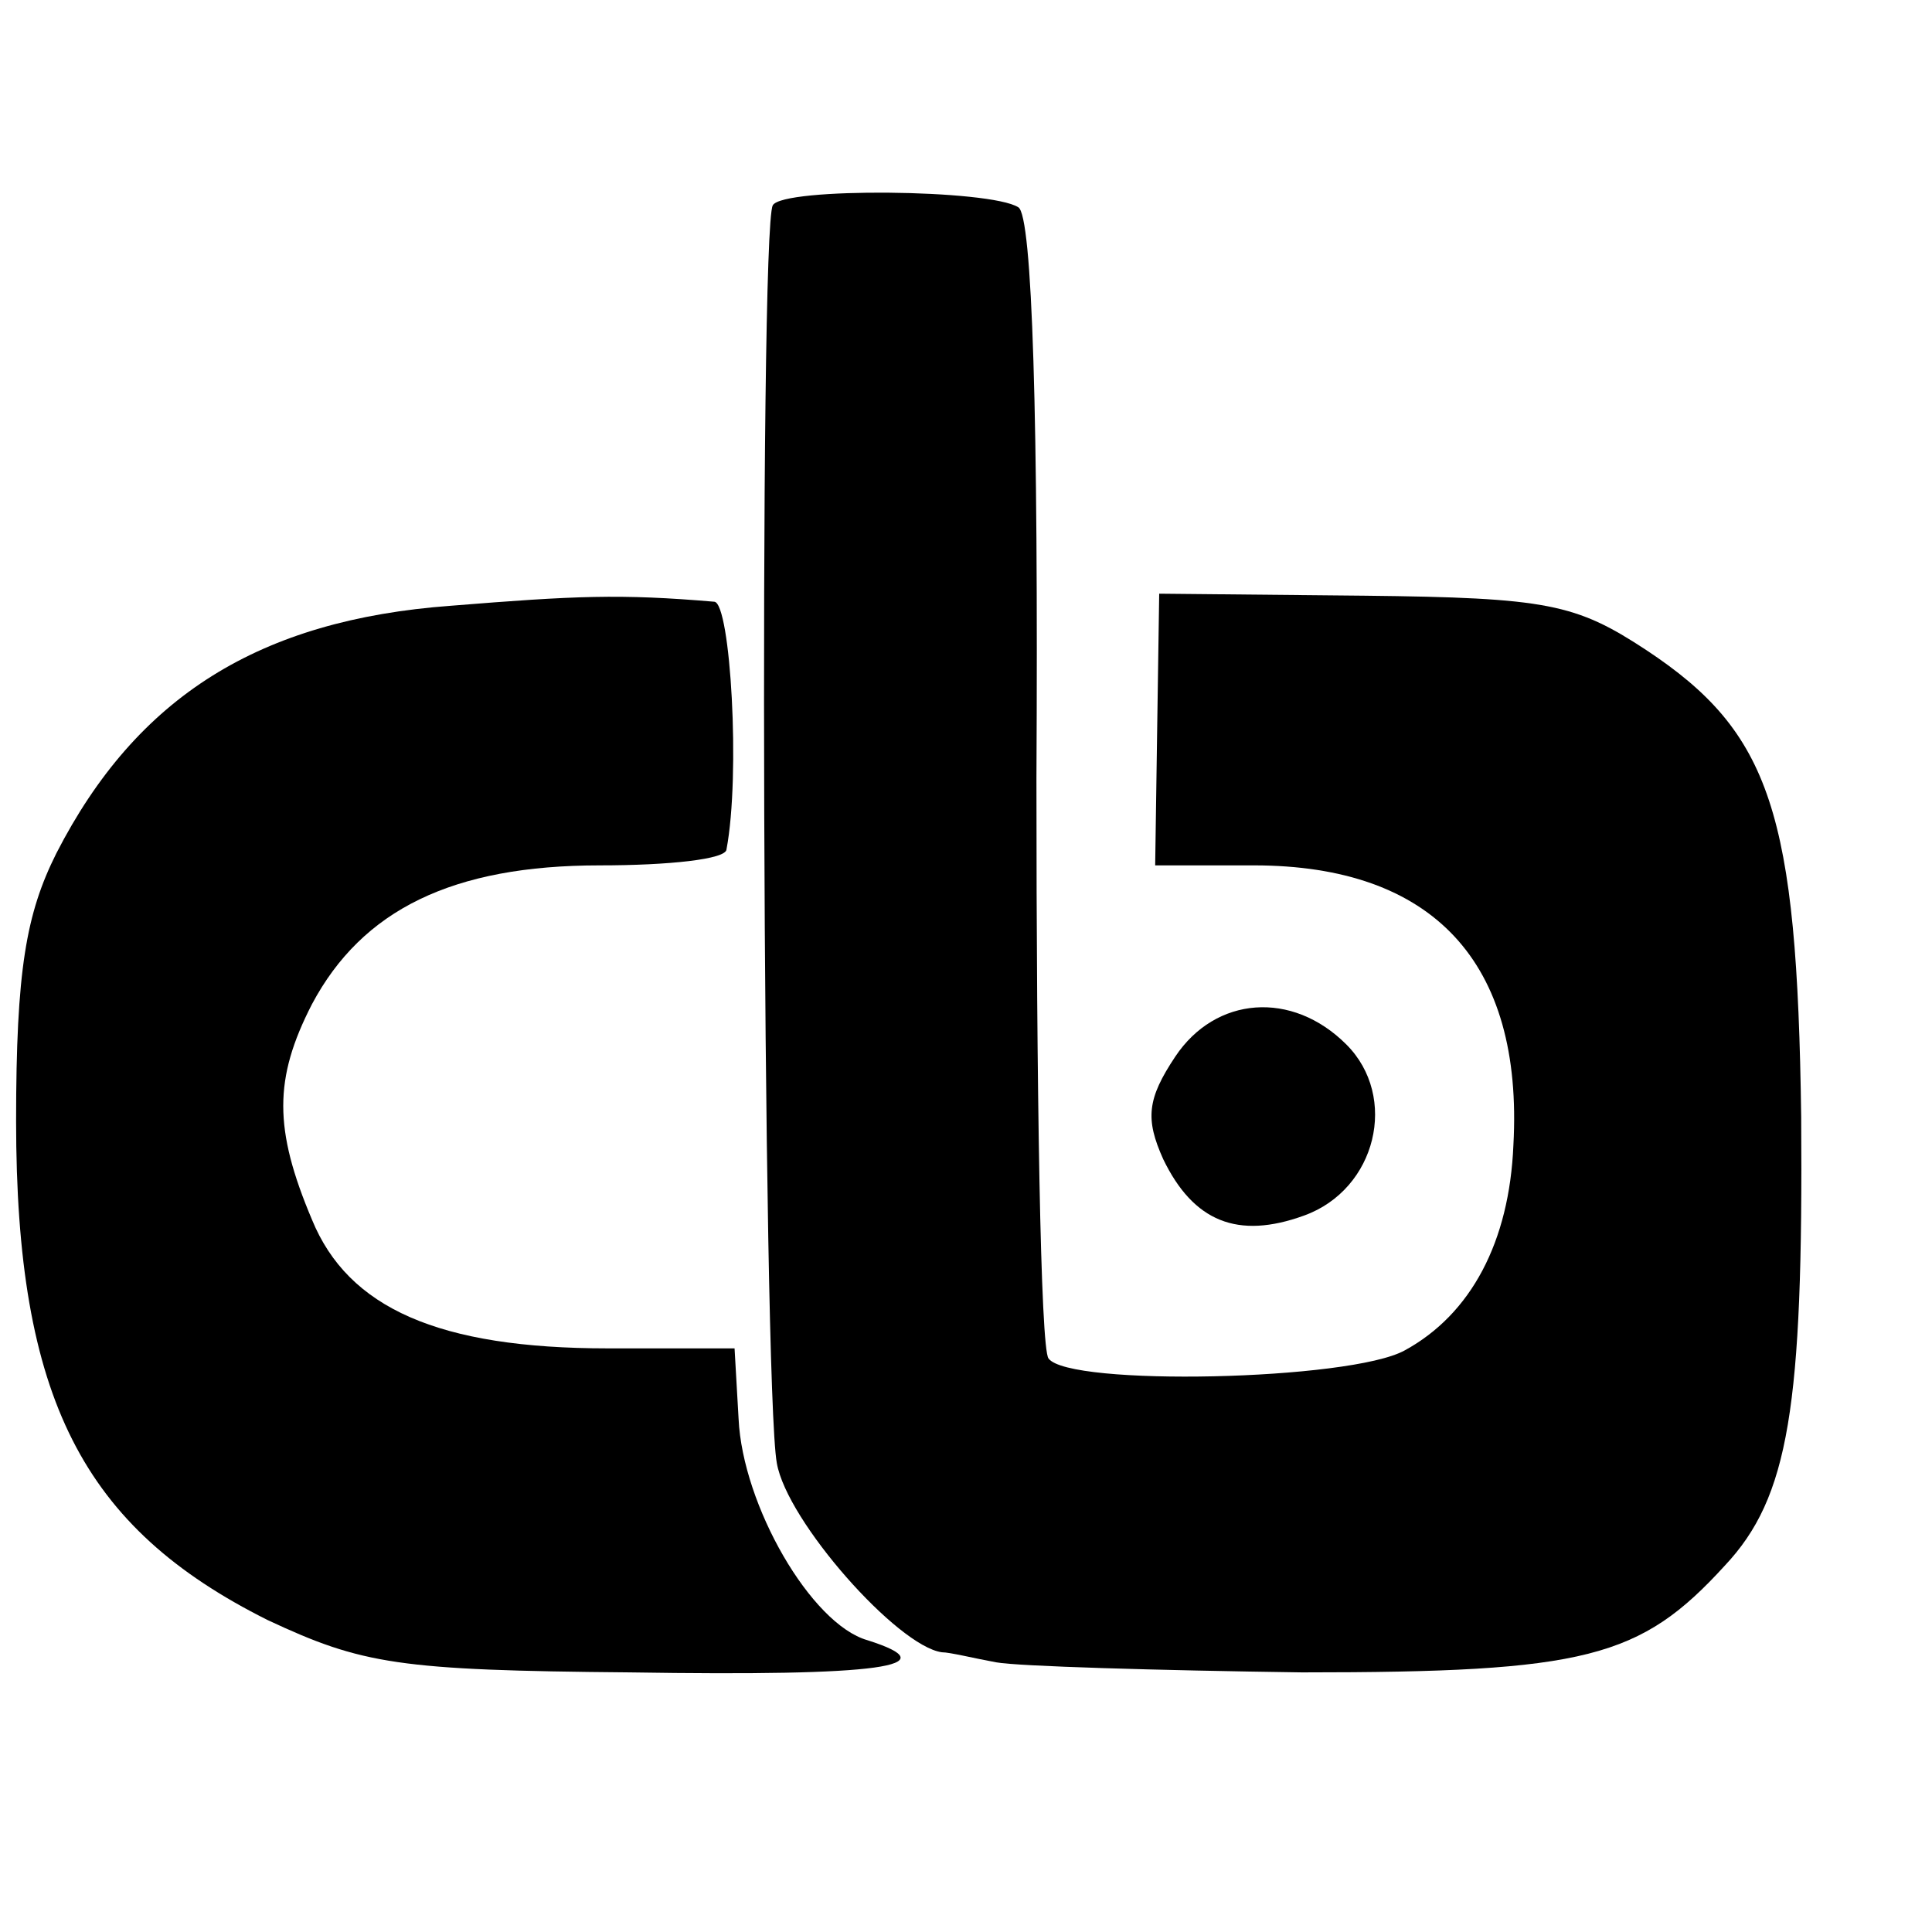
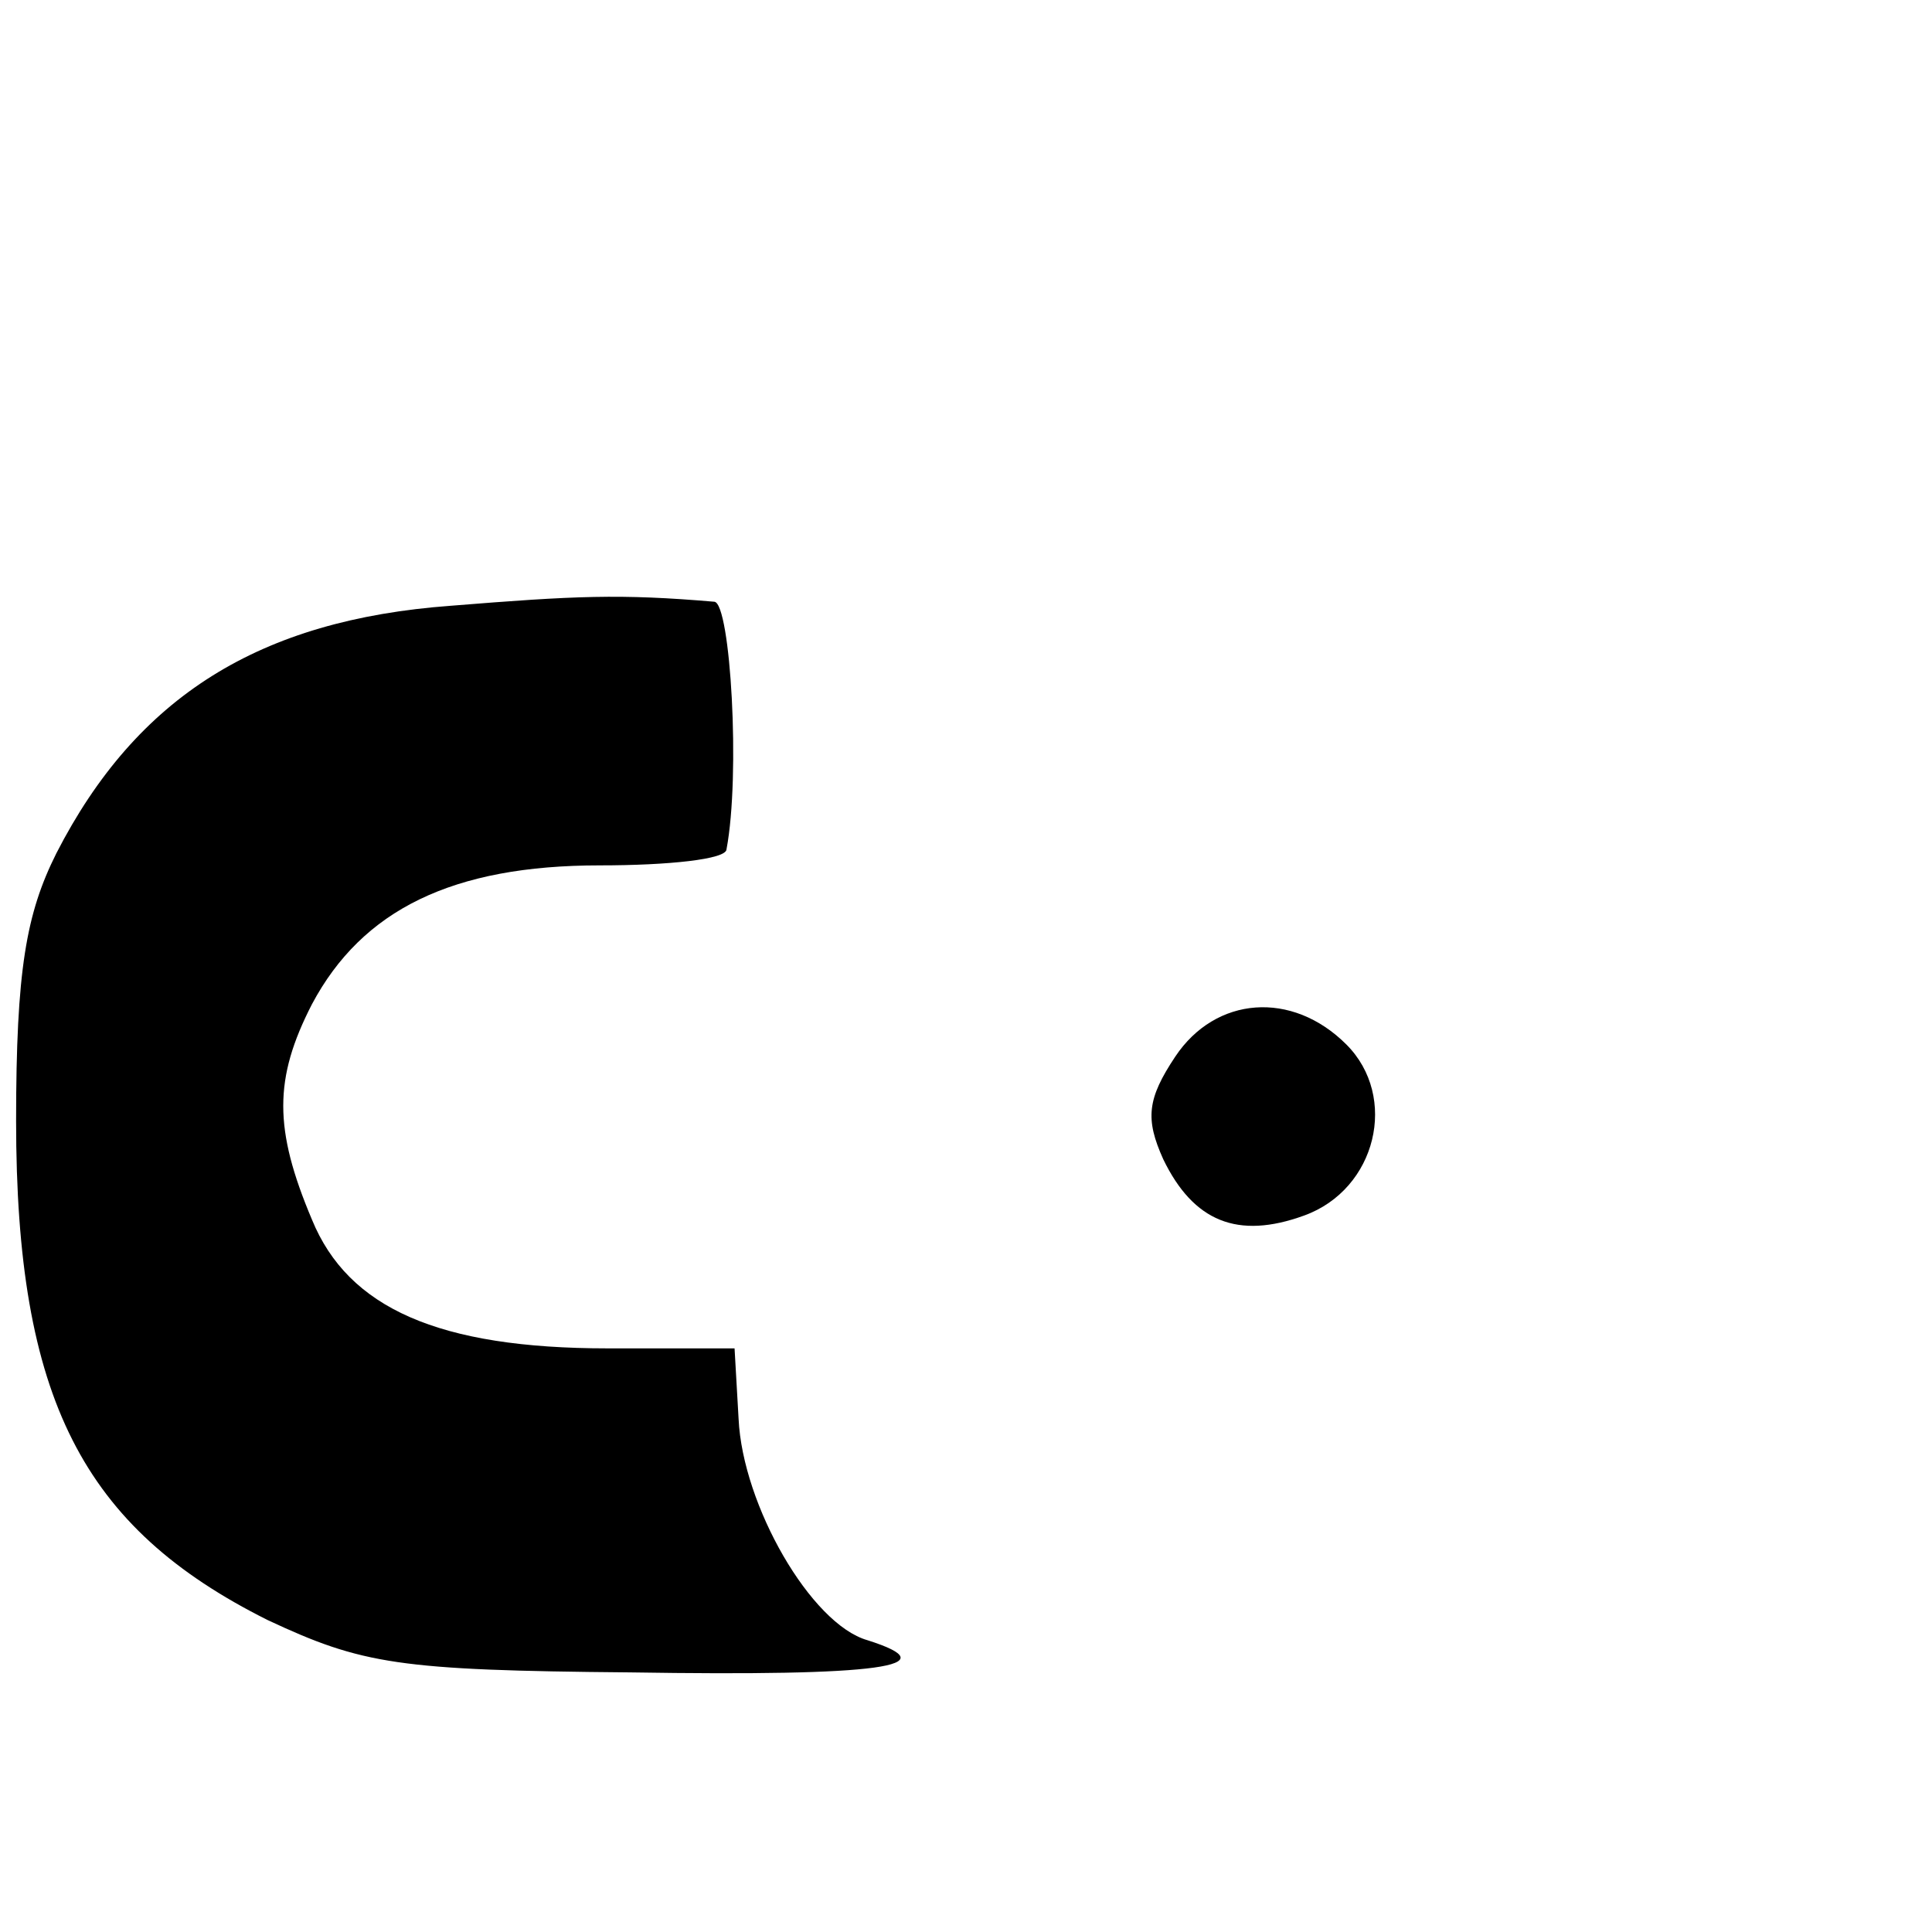
<svg xmlns="http://www.w3.org/2000/svg" version="1.0" width="96pt" height="96pt" viewBox="0 0 96 96" preserveAspectRatio="xMidYMid meet">
  <g transform="translate(0,96) scale(0.1,-0.1)" fill="#000000" stroke="none">
-     <path d="M384 858 c-7 -12 -5 -587 2 -625 5 -29 60 -91 82 -94 4 0 16 -3 27 -5 11 -2 80 -4 152 -5 141 0 168 7 210 53 32 34 39 79 38 223 -2 151 -15 191 -77 232 -35 23 -49 26 -140 27 l-102 1 -1 -67 -1 -68 49 0 c89 0 134 -48 129 -139 -2 -48 -21 -84 -54 -102 -27 -15 -167 -18 -177 -4 -4 5 -6 135 -6 288 1 179 -2 280 -9 284 -14 9 -117 10 -122 1z" />
    <path d="M224 659 c-95 -7 -156 -45 -196 -123 -15 -30 -20 -58 -20 -133 0 -138 33 -202 125 -248 47 -22 65 -25 180 -26 125 -2 159 3 118 16 -28 8 -62 67 -64 110 l-2 35 -63 0 c-84 0 -129 20 -147 64 -19 45 -19 70 0 107 25 47 70 69 143 69 34 0 63 3 63 8 7 37 2 122 -6 123 -47 4 -69 3 -131 -2z" />
    <path d="M584 435 c-14 -21 -15 -31 -6 -51 15 -31 37 -40 70 -28 36 13 47 59 21 85 -27 27 -65 24 -85 -6z" />
  </g>
</svg>